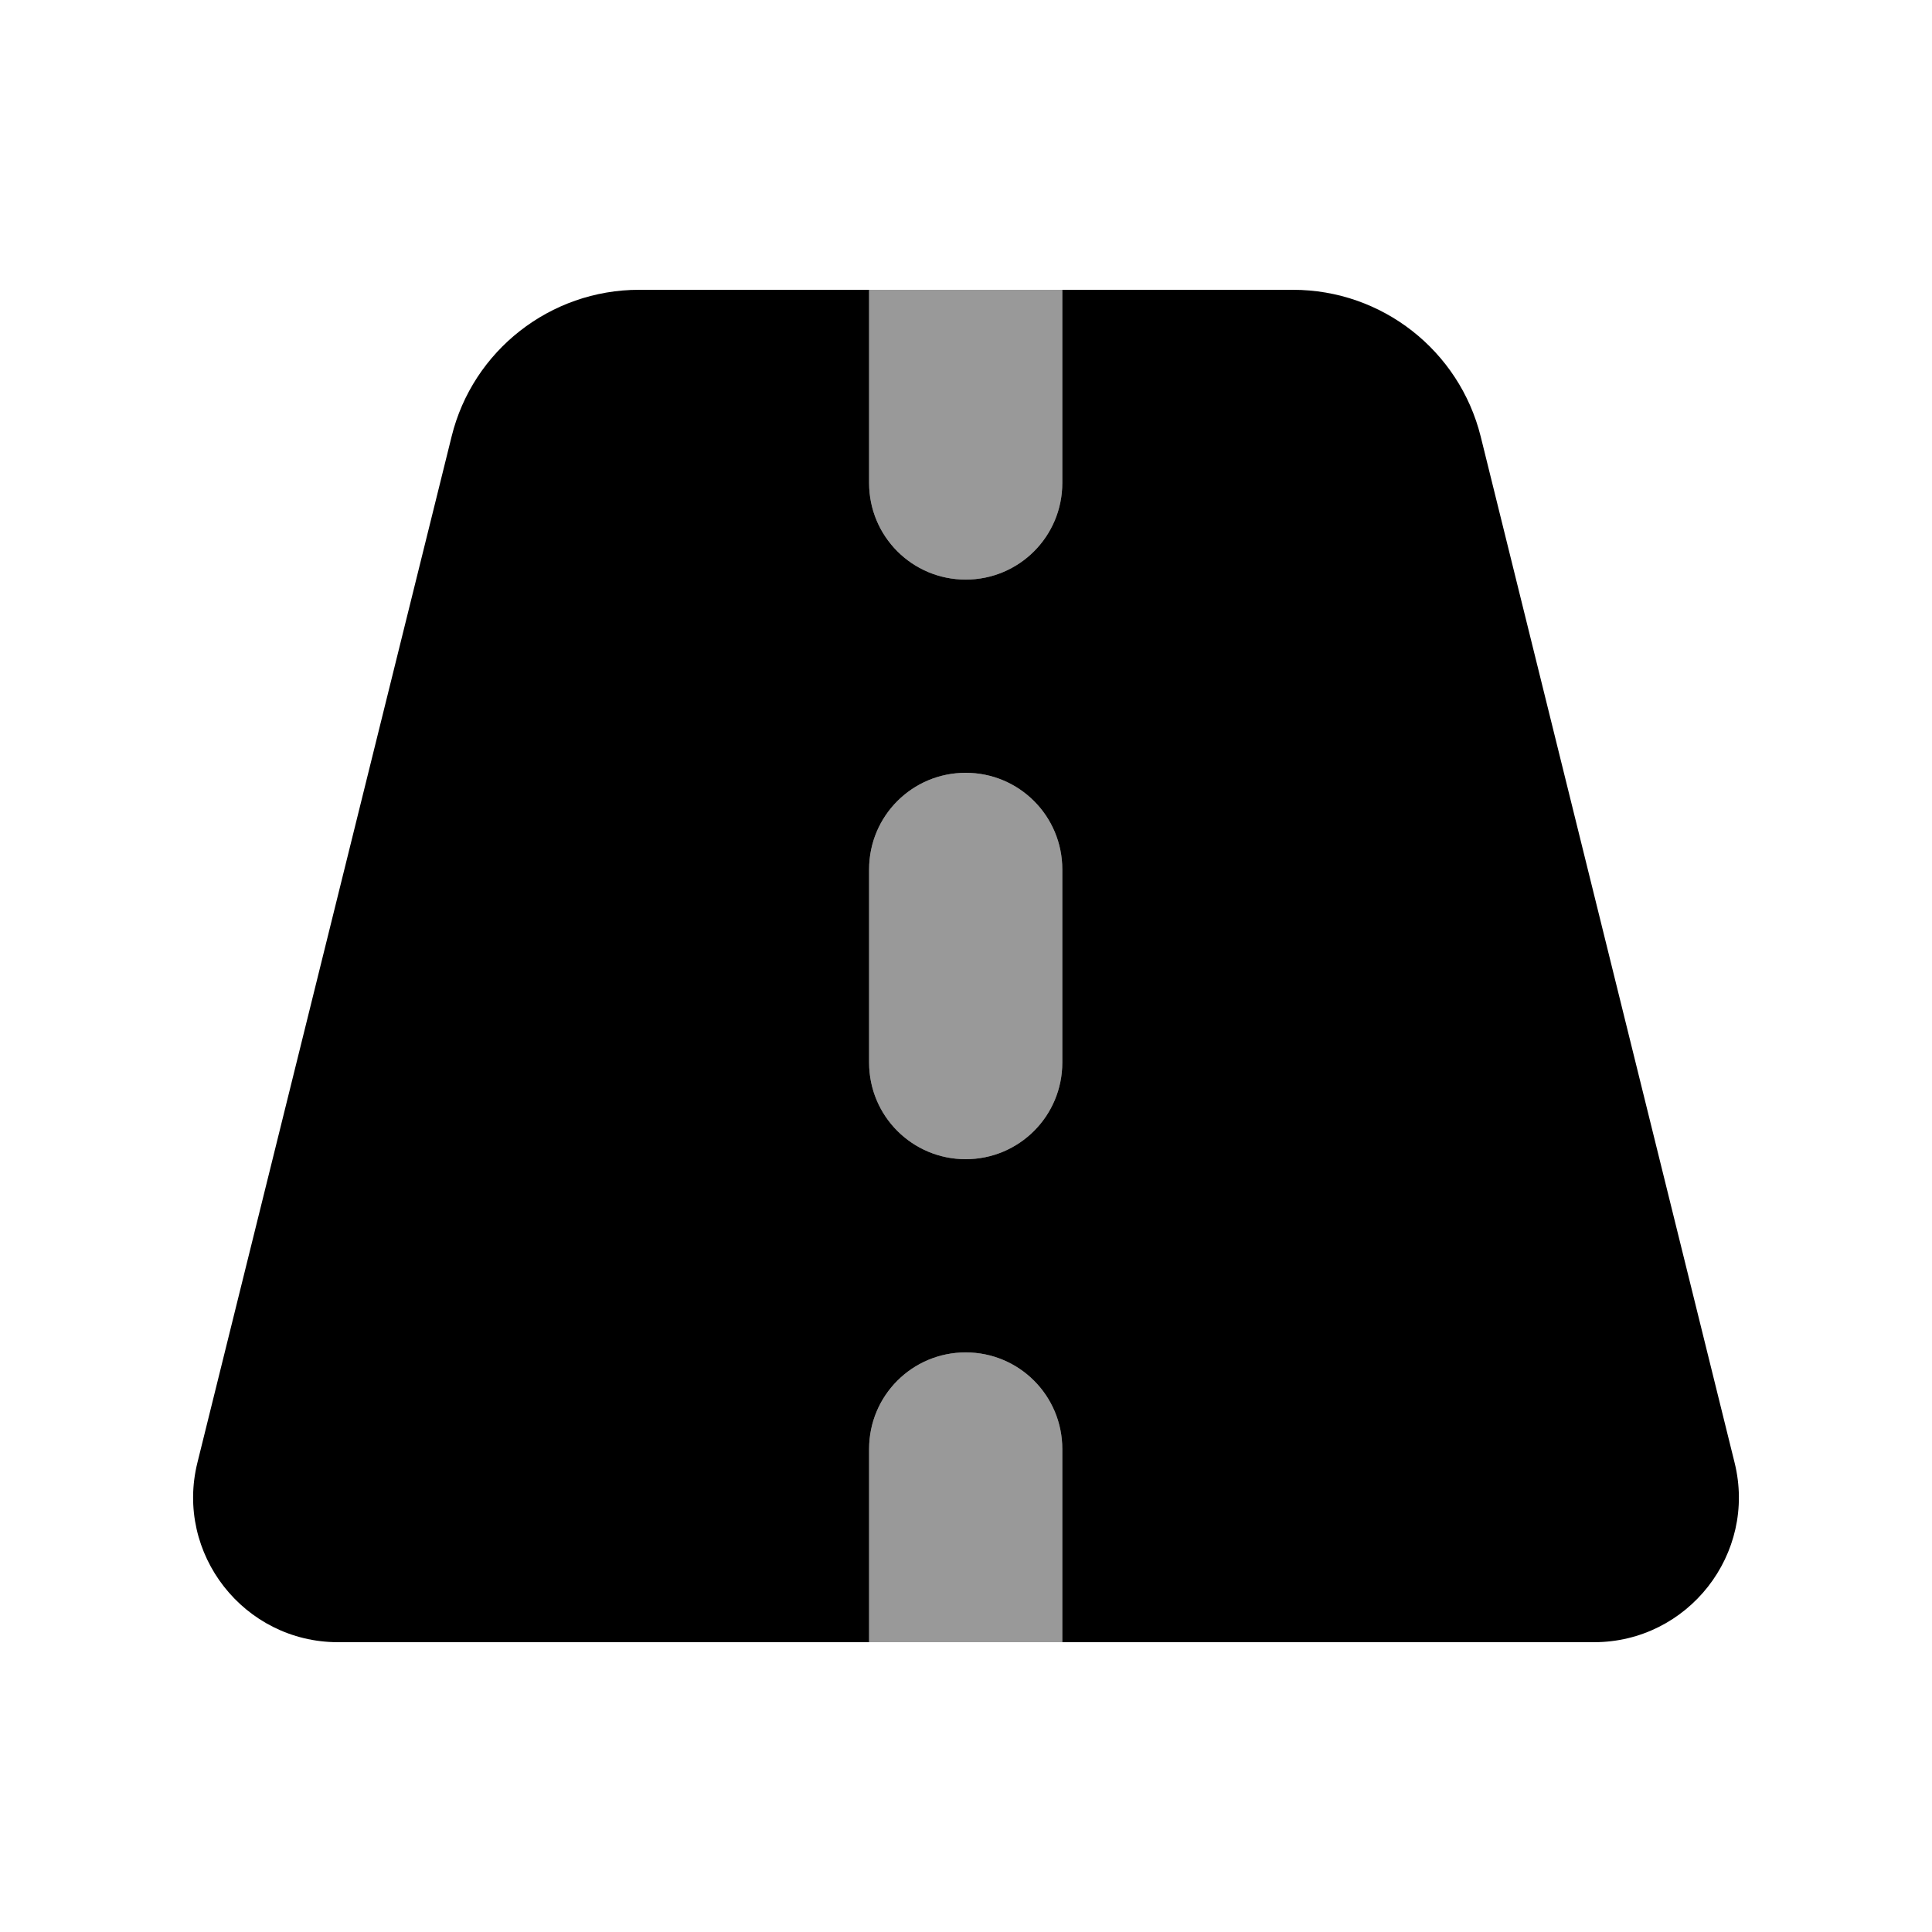
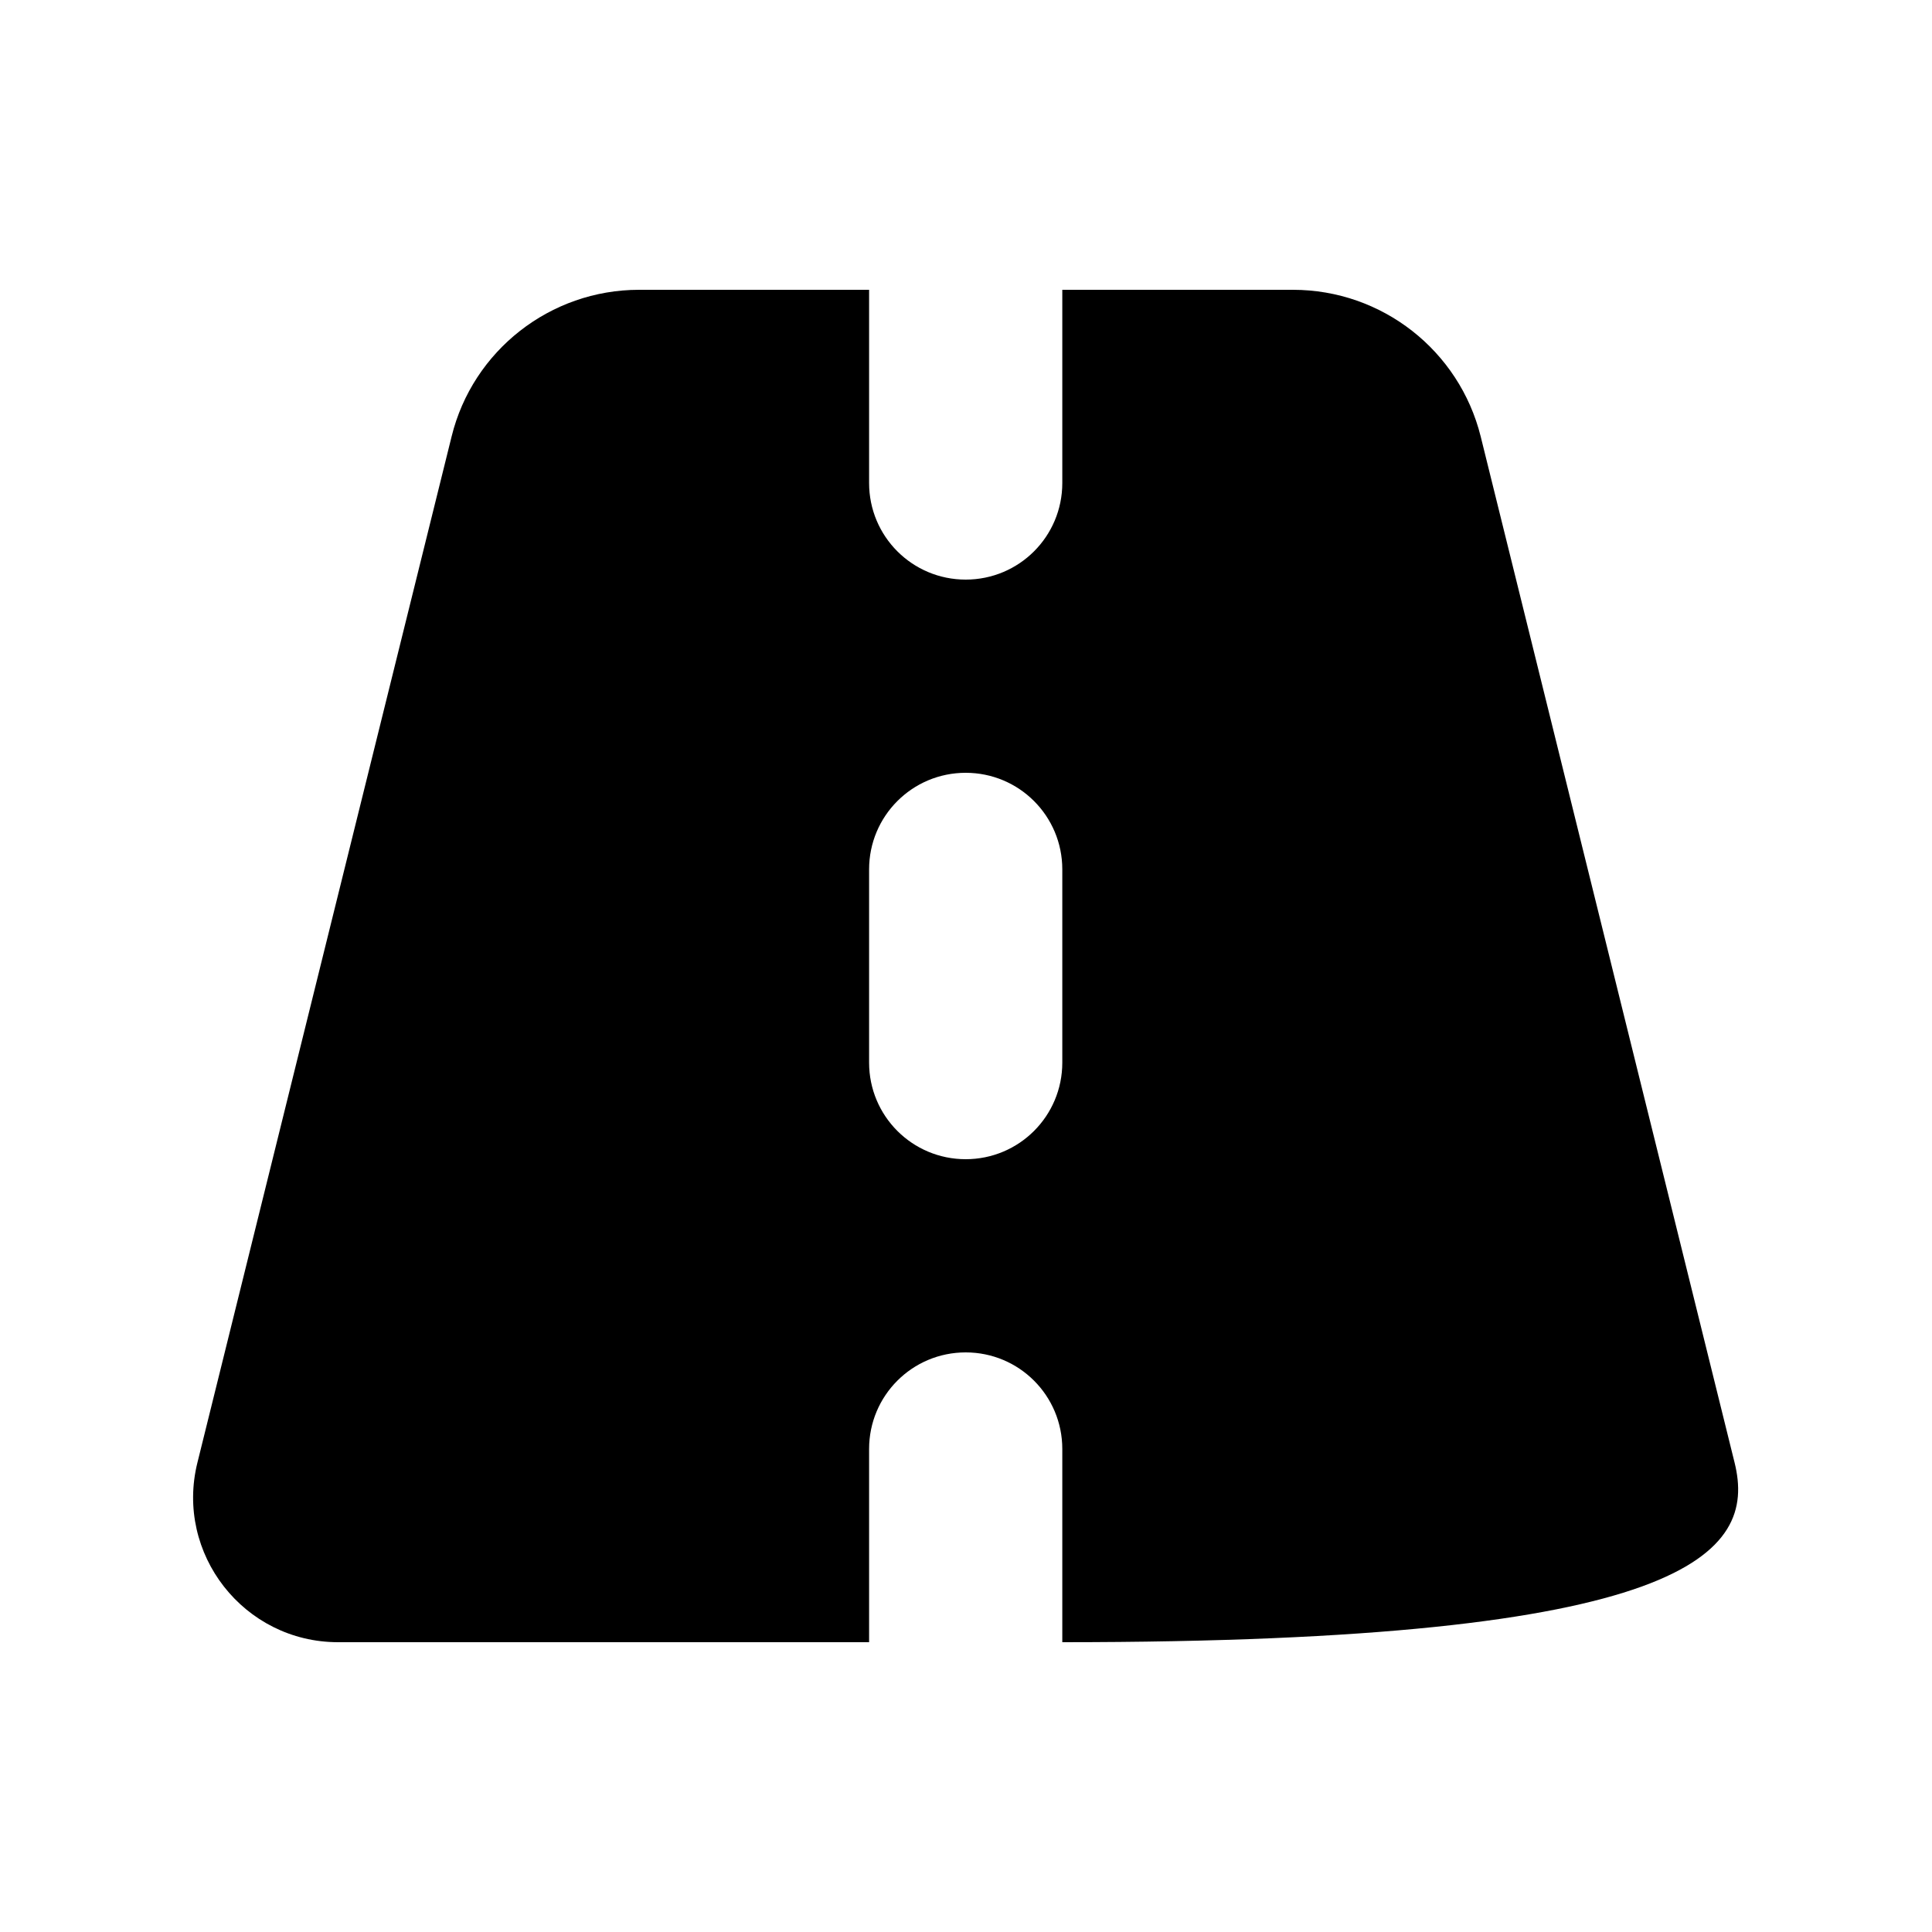
<svg xmlns="http://www.w3.org/2000/svg" viewBox="0 0 640 640">
-   <path opacity=".4" fill="currentColor" d="M287.9 96L287.9 160C287.9 177.7 302.2 192 319.9 192C337.6 192 351.9 177.7 351.9 160L351.9 96L287.9 96zM287.9 288L287.9 352C287.9 369.7 302.2 384 319.9 384C337.6 384 351.9 369.7 351.9 352L351.9 288C351.9 270.3 337.6 256 319.9 256C302.2 256 287.9 270.3 287.9 288zM287.9 480L287.9 544L351.9 544L351.9 480C351.9 462.3 337.6 448 319.9 448C302.2 448 287.9 462.3 287.9 480z" />
-   <path fill="currentColor" d="M287.9 96L211.7 96C182.3 96 156.6 116.1 149.6 144.6L65.4 484.5C57.9 514.7 80.8 544 112 544L287.9 544L287.9 480C287.9 462.3 302.2 448 319.9 448C337.6 448 351.9 462.3 351.9 480L351.9 544L528 544C559.2 544 582.1 514.7 574.6 484.5L490.5 144.6C483.4 116.1 457.8 96 428.3 96L351.9 96L351.9 160C351.9 177.7 337.6 192 319.9 192C302.2 192 287.9 177.7 287.9 160L287.9 96zM351.9 288L351.9 352C351.9 369.7 337.6 384 319.9 384C302.2 384 287.9 369.7 287.9 352L287.9 288C287.9 270.3 302.2 256 319.9 256C337.6 256 351.9 270.3 351.9 288z" />
+   <path fill="currentColor" d="M287.9 96L211.7 96C182.3 96 156.6 116.1 149.6 144.6L65.4 484.5C57.9 514.7 80.8 544 112 544L287.9 544L287.9 480C287.9 462.3 302.2 448 319.9 448C337.6 448 351.9 462.3 351.9 480L351.9 544C559.2 544 582.1 514.7 574.6 484.5L490.5 144.6C483.4 116.1 457.8 96 428.3 96L351.9 96L351.9 160C351.9 177.7 337.6 192 319.9 192C302.2 192 287.9 177.7 287.9 160L287.9 96zM351.9 288L351.9 352C351.9 369.7 337.6 384 319.9 384C302.2 384 287.9 369.7 287.9 352L287.9 288C287.9 270.3 302.2 256 319.9 256C337.6 256 351.9 270.3 351.9 288z" />
</svg>